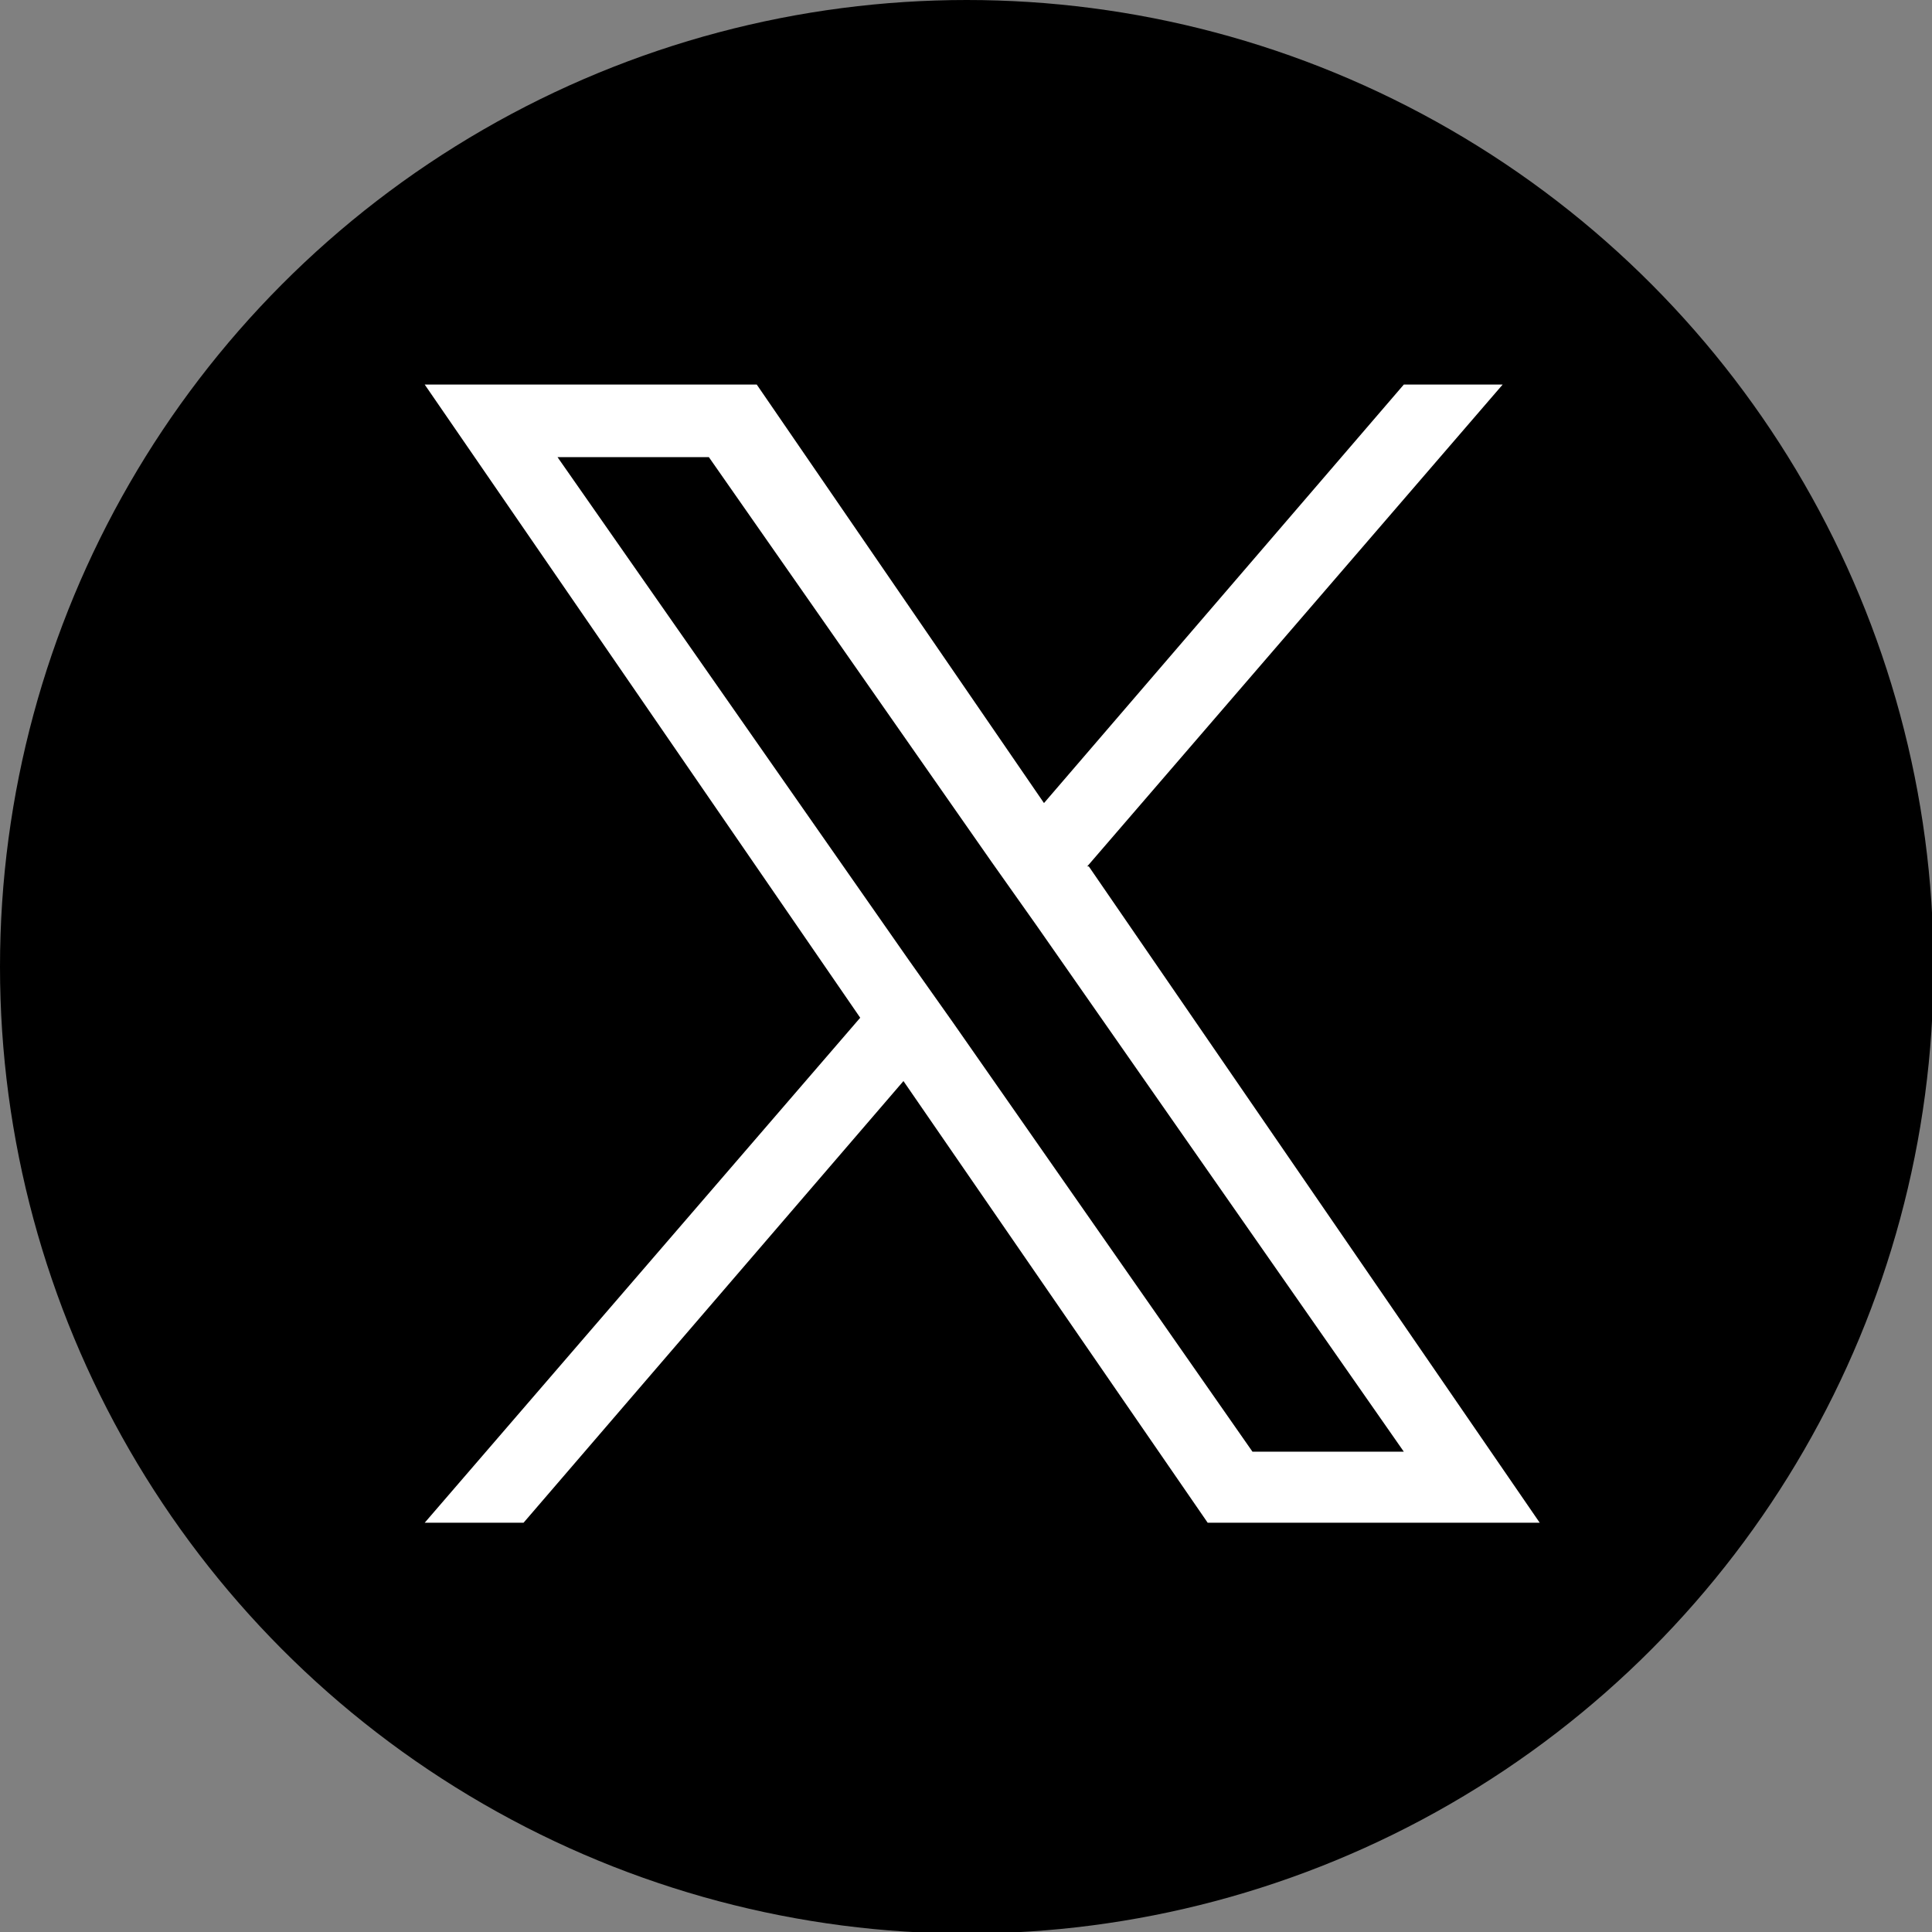
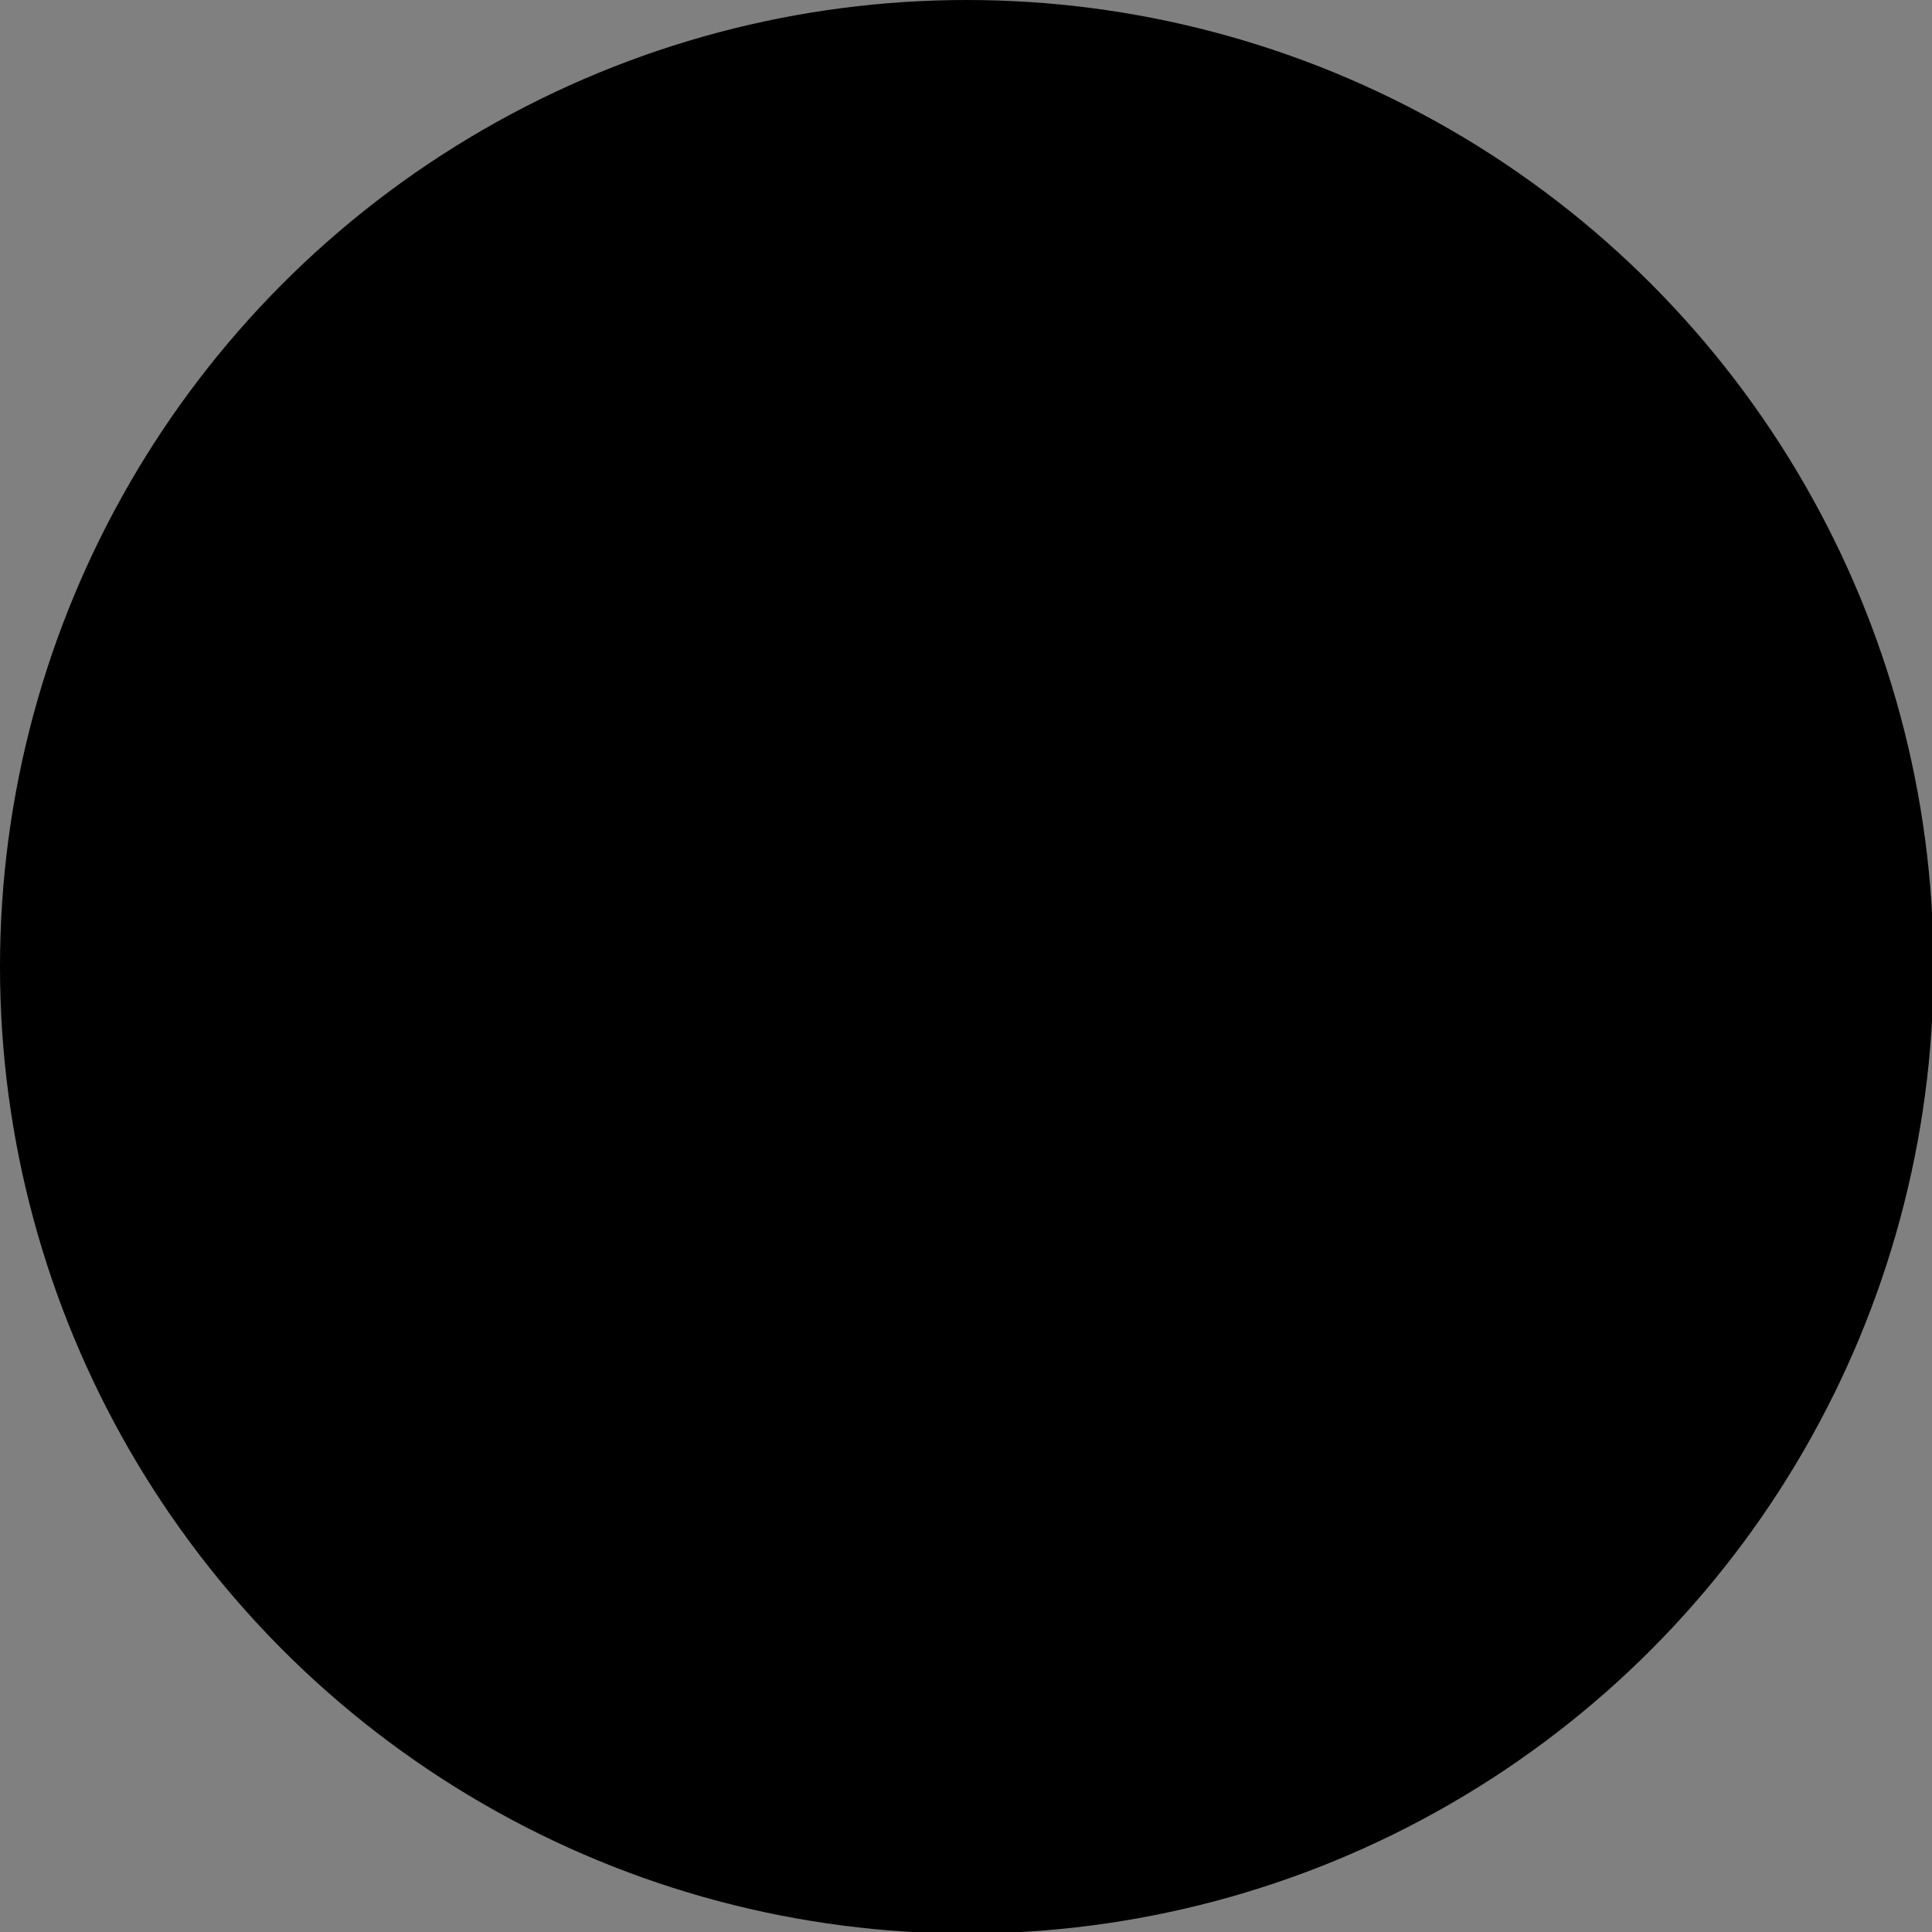
<svg xmlns="http://www.w3.org/2000/svg" version="1.1" viewBox="0 0 125.1 125.1">
  <rect x="0" y="0" width="125.1" height="125.1" fill="#808080" stroke="none" />
  <g id="Dark_Blue" data-name="Dark Blue">
    <circle style="fill: #000;stroke-width: 0px;" cx="62.6" cy="62.6" r="62.6" />
  </g>
-   <path style="fill: #fff;stroke-width: 0px;" d="M70.4,56.1l26.9-31.2h-6.4l-23.3,27.1-18.6-27.1h-21.5l28.2,41-28.2,32.7h6.4l24.6-28.6,19.7,28.6h21.5l-29.2-42.5h0ZM61.7,66.2l-2.9-4.1-22.7-32.5h9.8l18.3,26.2,2.9,4.1,23.8,34.1h-9.8l-19.4-27.8h0Z" />
</svg>